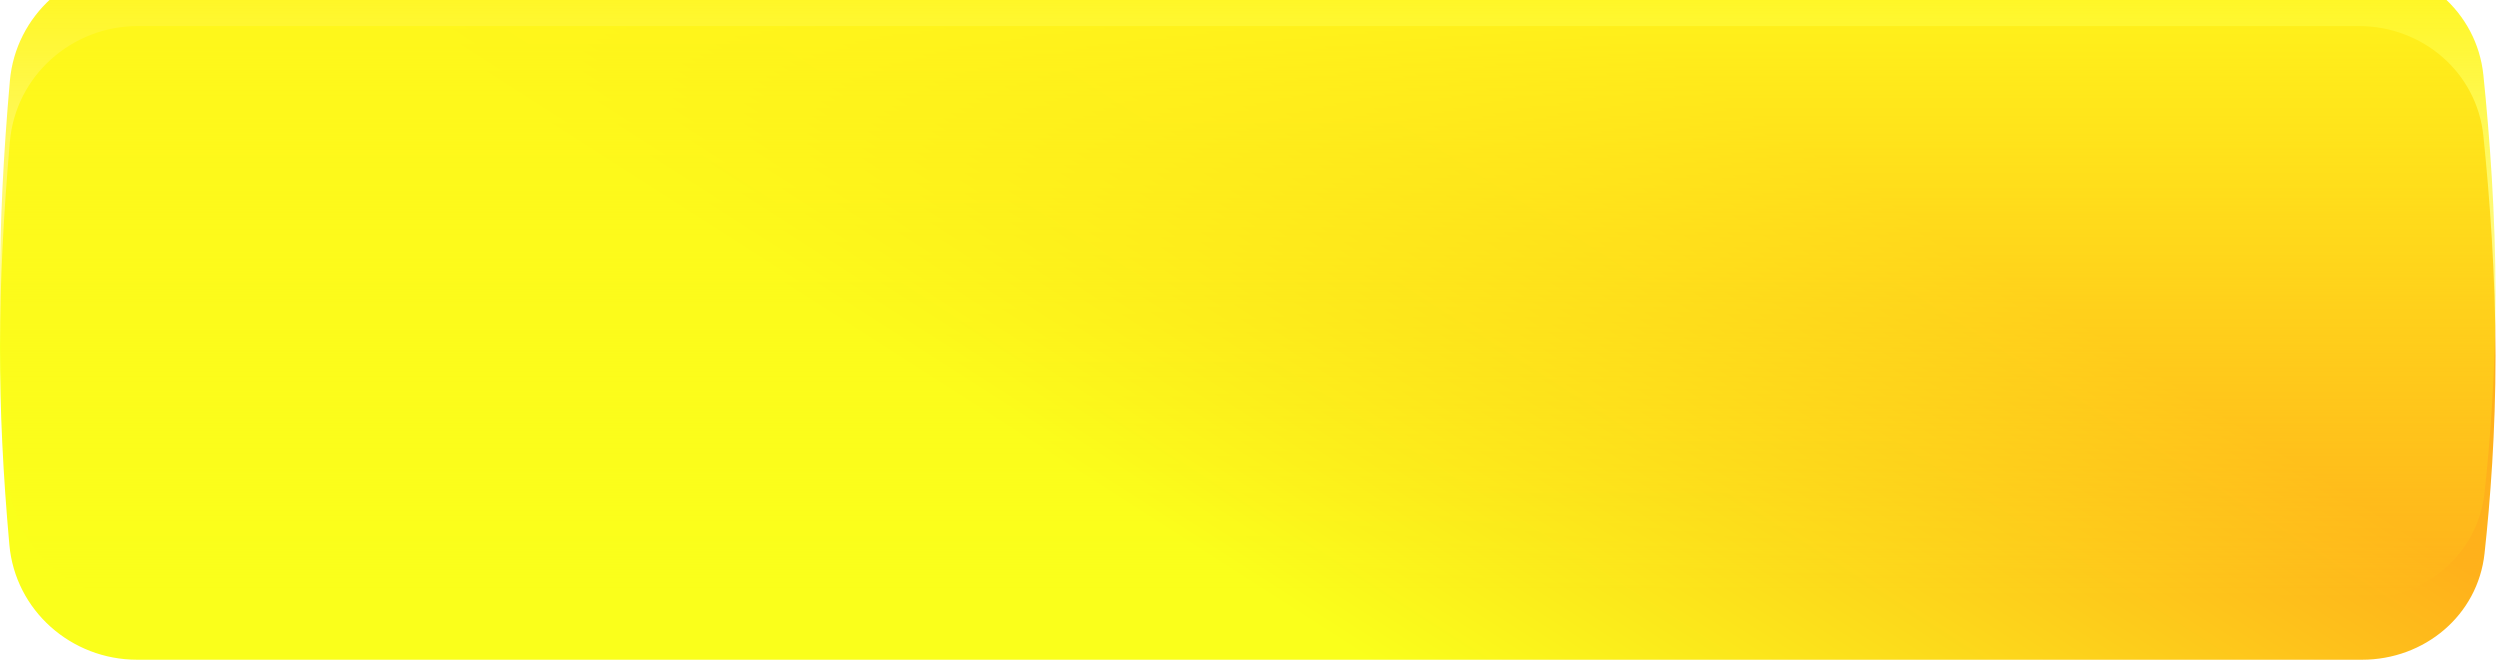
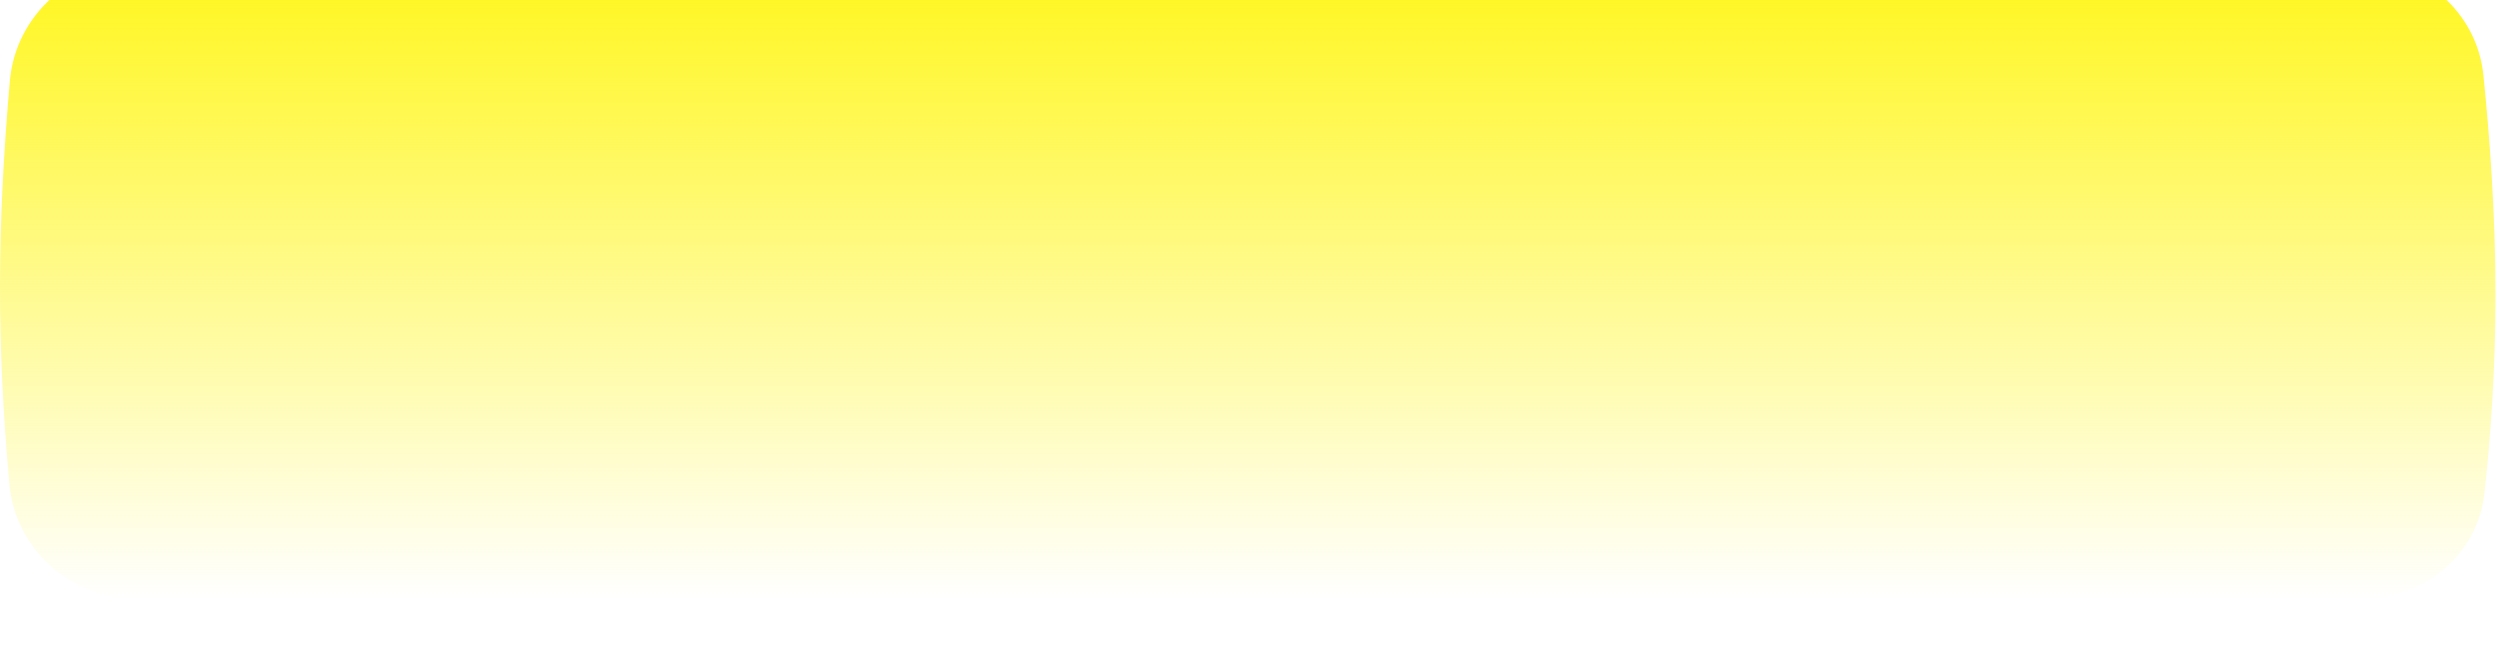
<svg xmlns="http://www.w3.org/2000/svg" width="288" height="76" viewBox="0 0 288 76" fill="none">
-   <path d="M1.135 16.339C1.798 8.734 8.255 3 15.889 3H271.721C279.079 3 285.333 8.337 286.086 15.656C286.801 22.606 287.485 31.689 287.485 41C287.485 49.731 286.884 57.66 286.219 63.755C285.441 70.898 279.295 76 272.11 76H15.794C8.2 76 1.757 70.324 1.079 62.76C-0.378 46.489 -0.36 33.498 1.135 16.339Z" fill="url(#paint0_linear_262_431)" />
  <g filter="url(#filter0_i_262_431)">
    <path d="M1.135 13.339C1.798 5.734 8.255 0 15.889 0H271.721C279.079 0 285.333 5.337 286.086 12.656C286.801 19.606 287.485 28.689 287.485 38C287.485 46.731 286.884 54.66 286.219 60.755C285.441 67.898 279.295 73 272.11 73H15.794C8.2 73 1.757 67.324 1.079 59.76C-0.378 43.489 -0.36 30.498 1.135 13.339Z" fill="url(#paint1_linear_262_431)" />
  </g>
  <defs>
    <filter id="filter0_i_262_431" x="0" y="-4" width="287.484" height="77" filterUnits="userSpaceOnUse" color-interpolation-filters="sRGB">
      <feFlood flood-opacity="0" result="BackgroundImageFix" />
      <feBlend mode="normal" in="SourceGraphic" in2="BackgroundImageFix" result="shape" />
      <feColorMatrix in="SourceAlpha" type="matrix" values="0 0 0 0 0 0 0 0 0 0 0 0 0 0 0 0 0 0 127 0" result="hardAlpha" />
      <feOffset dy="-4" />
      <feGaussianBlur stdDeviation="2" />
      <feComposite in2="hardAlpha" operator="arithmetic" k2="-1" k3="1" />
      <feColorMatrix type="matrix" values="0 0 0 0 1 0 0 0 0 1 0 0 0 0 1 0 0 0 0.63 0" />
      <feBlend mode="normal" in2="shape" result="effect1_innerShadow_262_431" />
    </filter>
    <linearGradient id="paint0_linear_262_431" x1="153.5" y1="73.5" x2="201.5" y2="-1.5" gradientUnits="userSpaceOnUse">
      <stop stop-color="#FAFF1B" />
      <stop offset="0.867" stop-color="#FFB11B" />
    </linearGradient>
    <linearGradient id="paint1_linear_262_431" x1="143.742" y1="0" x2="143.742" y2="73" gradientUnits="userSpaceOnUse">
      <stop stop-color="#FFF61B" />
      <stop offset="1" stop-color="#FFF61B" stop-opacity="0" />
    </linearGradient>
  </defs>
</svg>